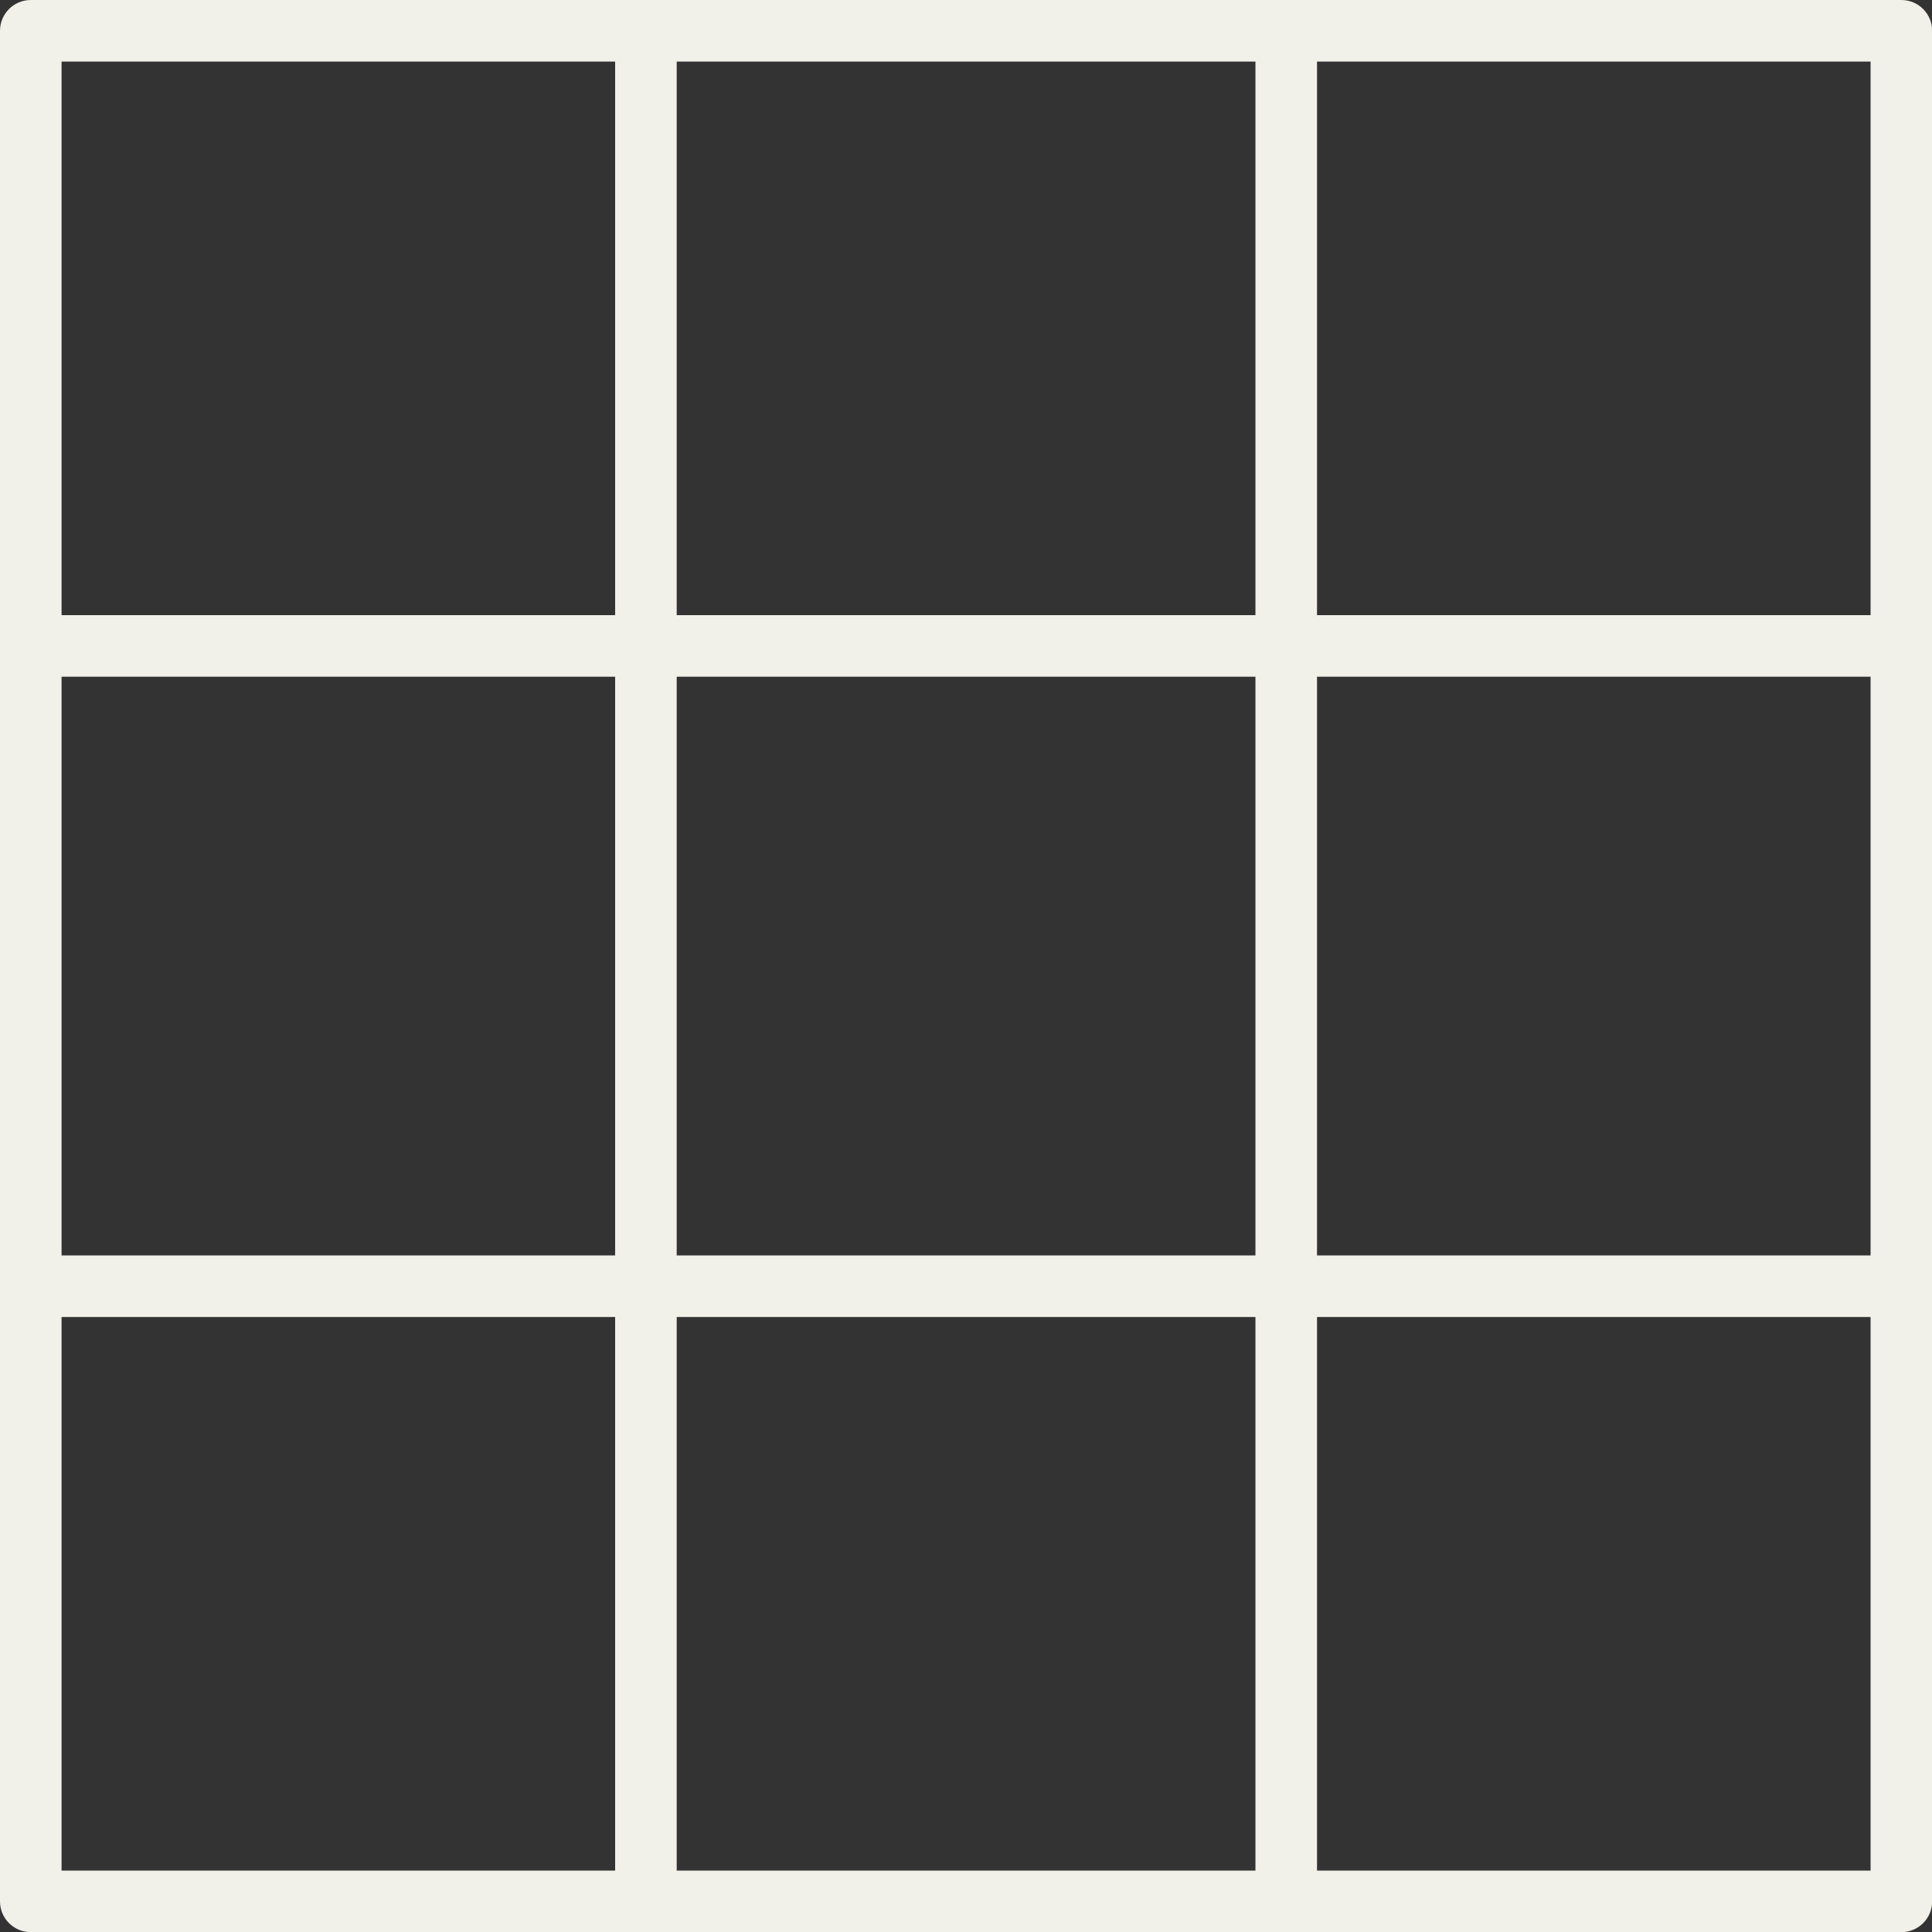
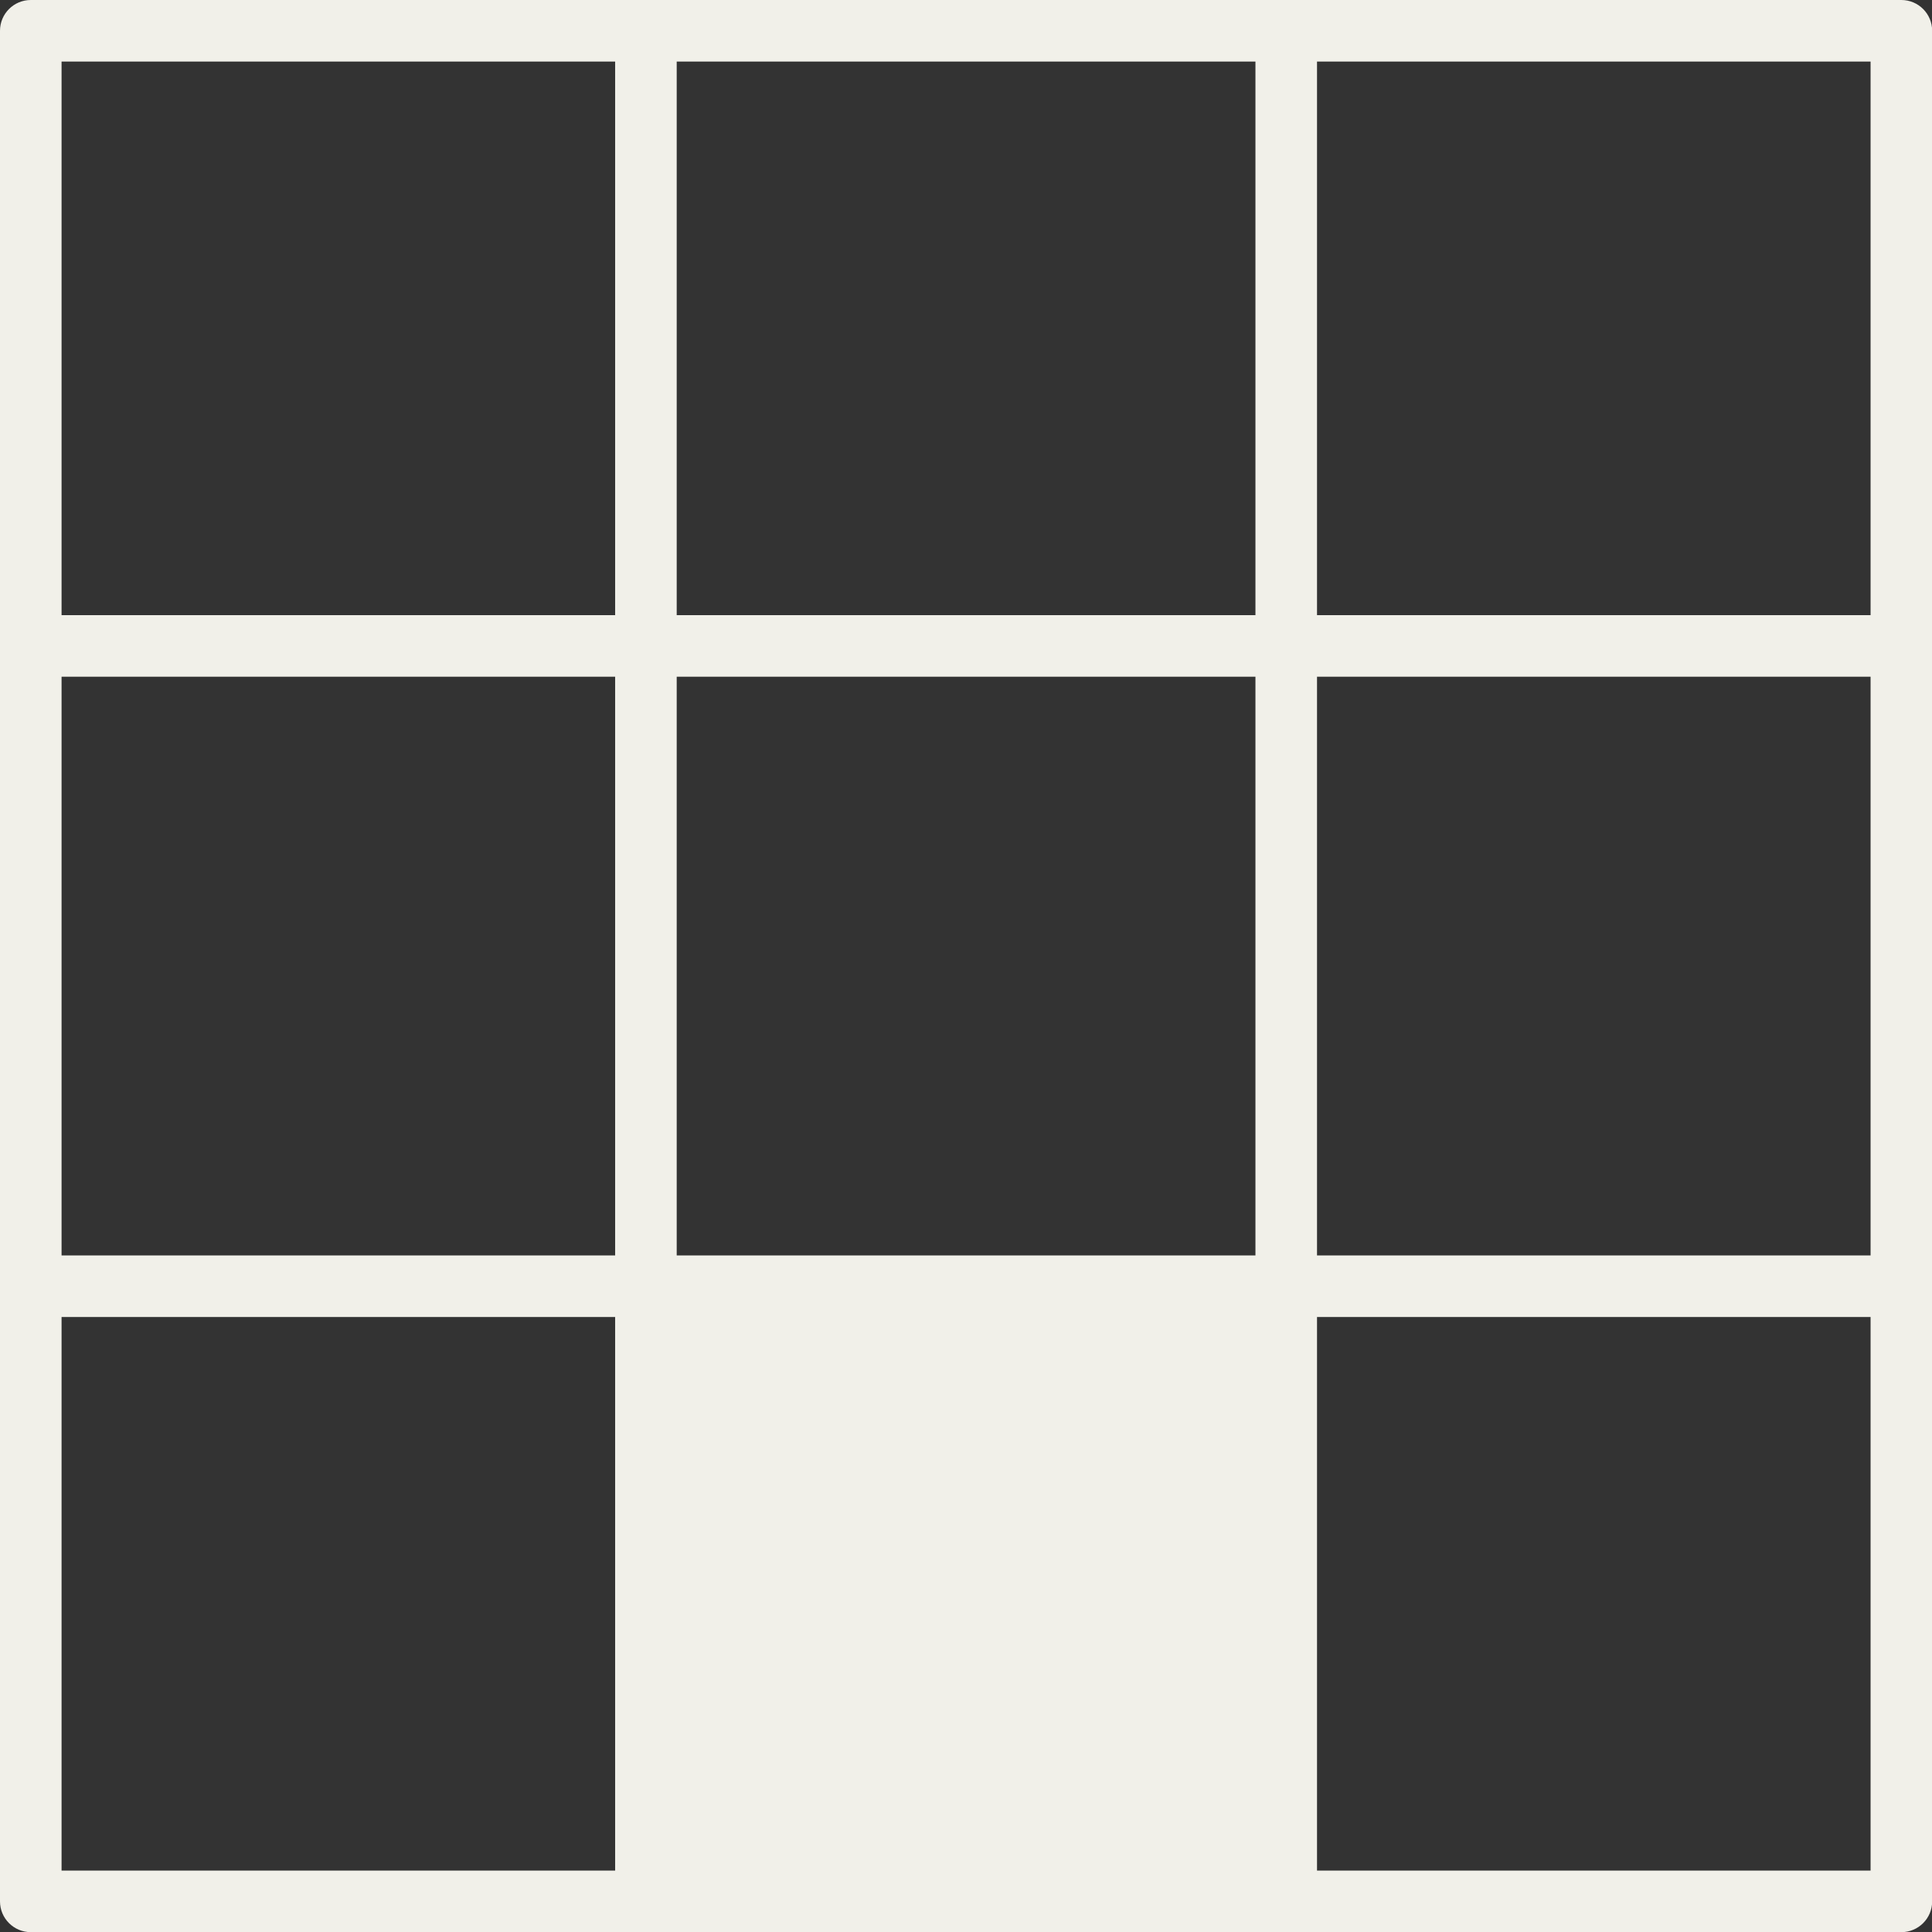
<svg xmlns="http://www.w3.org/2000/svg" fill="#f1f0e9" height="470.7" preserveAspectRatio="xMidYMid meet" version="1" viewBox="0.0 0.0 470.7 470.7" width="470.7" zoomAndPan="magnify">
  <rect x="0.0" y="0.0" width="470.7" height="470.7" fill="#333333" stroke="none" />
  <g id="change1_1">
-     <path d="M463.237,0H313.369h-156H7.5C3.358,0,0,3.358,0,7.5v149.869v156v149.868 c0,4.143,3.358,7.5,7.5,7.5h149.869h156h149.868c4.143,0,7.5-3.357,7.5-7.5V313.369v-156V7.5 C470.737,3.358,467.379,0,463.237,0z M15,164.869h134.869v141H15V164.869z M164.869,164.869 h141v141h-141V164.869z M305.869,149.869h-141V15h141V149.869z M164.869,320.869h141v134.868h-141 V320.869z M320.869,164.869h134.868v141H320.869V164.869z M455.737,149.869H320.869V15 h134.868V149.869z M149.869,15v134.869H15V15H149.869z M15,320.869h134.869v134.868H15V320.869 z M320.869,455.737V320.869h134.868v134.868H320.869z" fill="inherit" />
+     <path d="M463.237,0H313.369h-156H7.5C3.358,0,0,3.358,0,7.5v149.869v156v149.868 c0,4.143,3.358,7.5,7.5,7.5h149.869h156h149.868c4.143,0,7.5-3.357,7.5-7.5V313.369v-156V7.5 C470.737,3.358,467.379,0,463.237,0z M15,164.869h134.869v141H15V164.869z M164.869,164.869 h141v141h-141V164.869z M305.869,149.869h-141V15h141V149.869z M164.869,320.869h141h-141 V320.869z M320.869,164.869h134.868v141H320.869V164.869z M455.737,149.869H320.869V15 h134.868V149.869z M149.869,15v134.869H15V15H149.869z M15,320.869h134.869v134.868H15V320.869 z M320.869,455.737V320.869h134.868v134.868H320.869z" fill="inherit" />
  </g>
</svg>